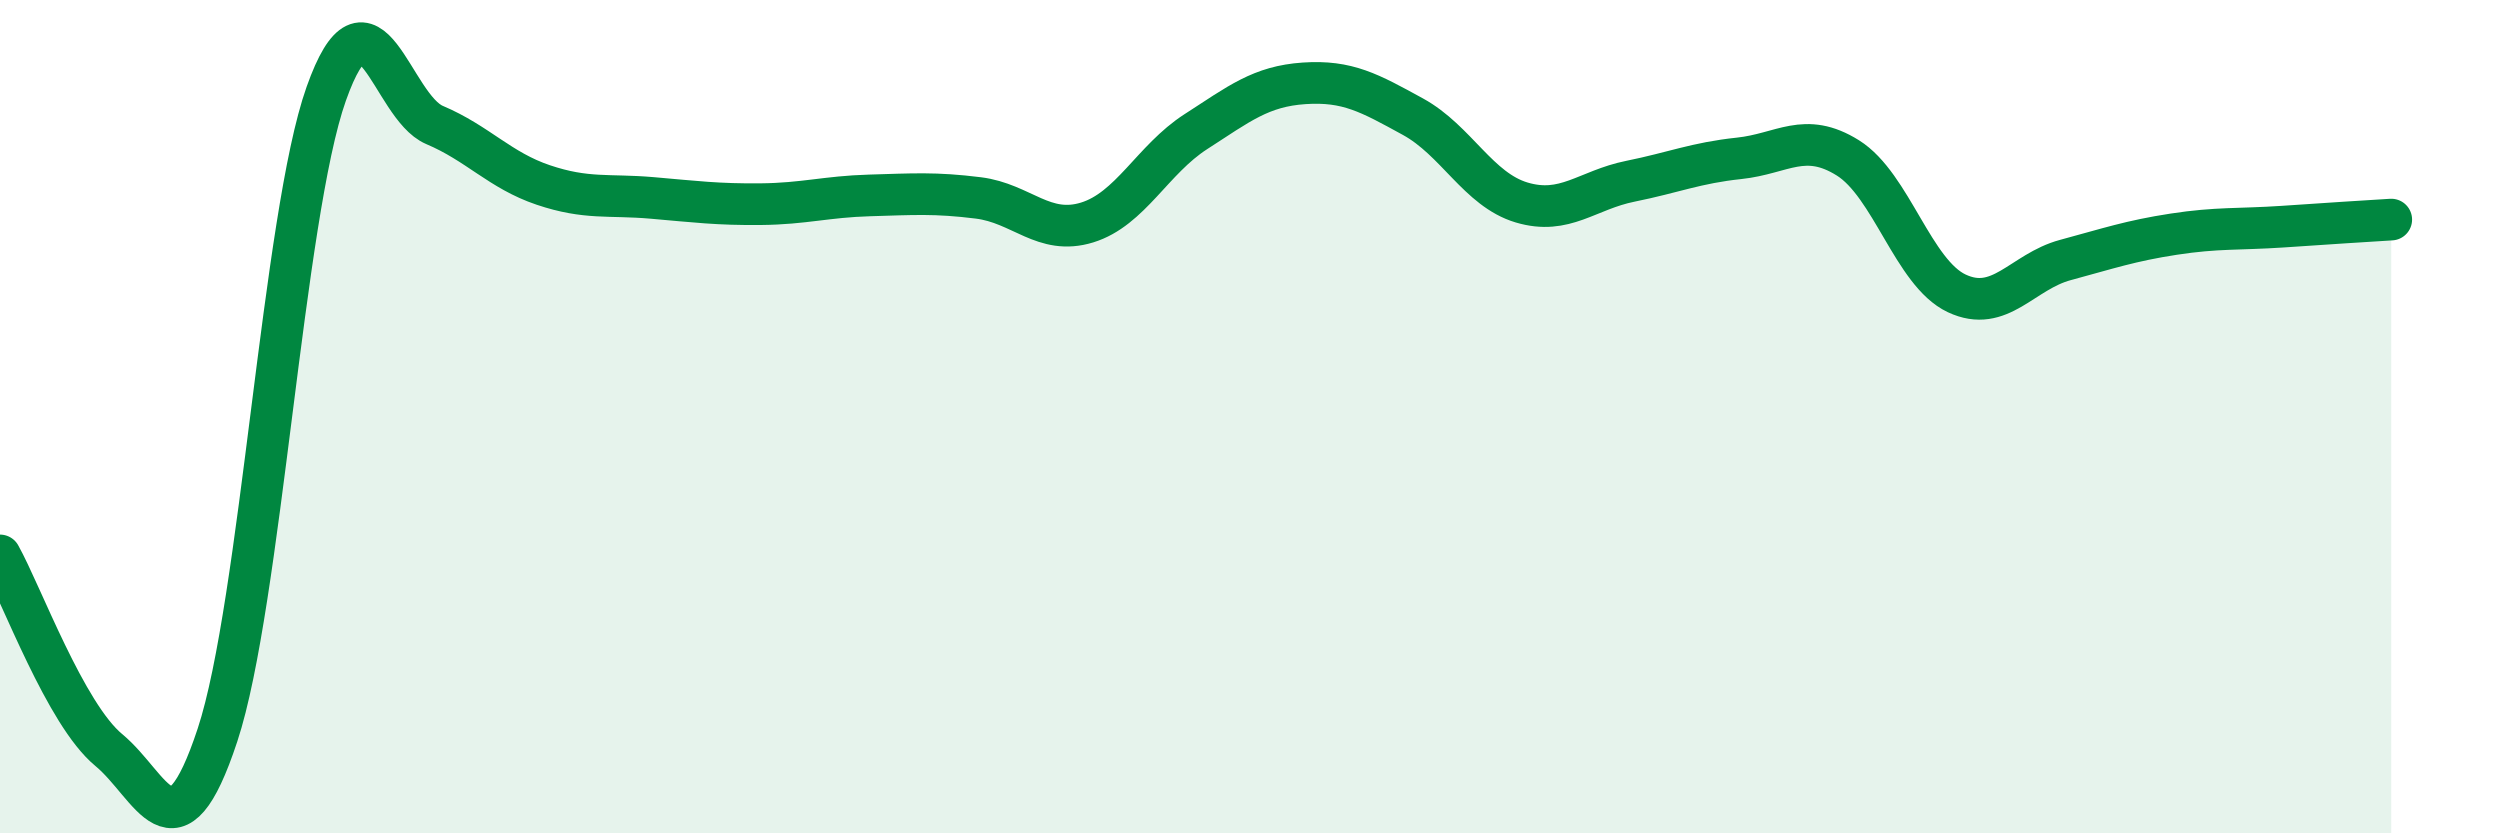
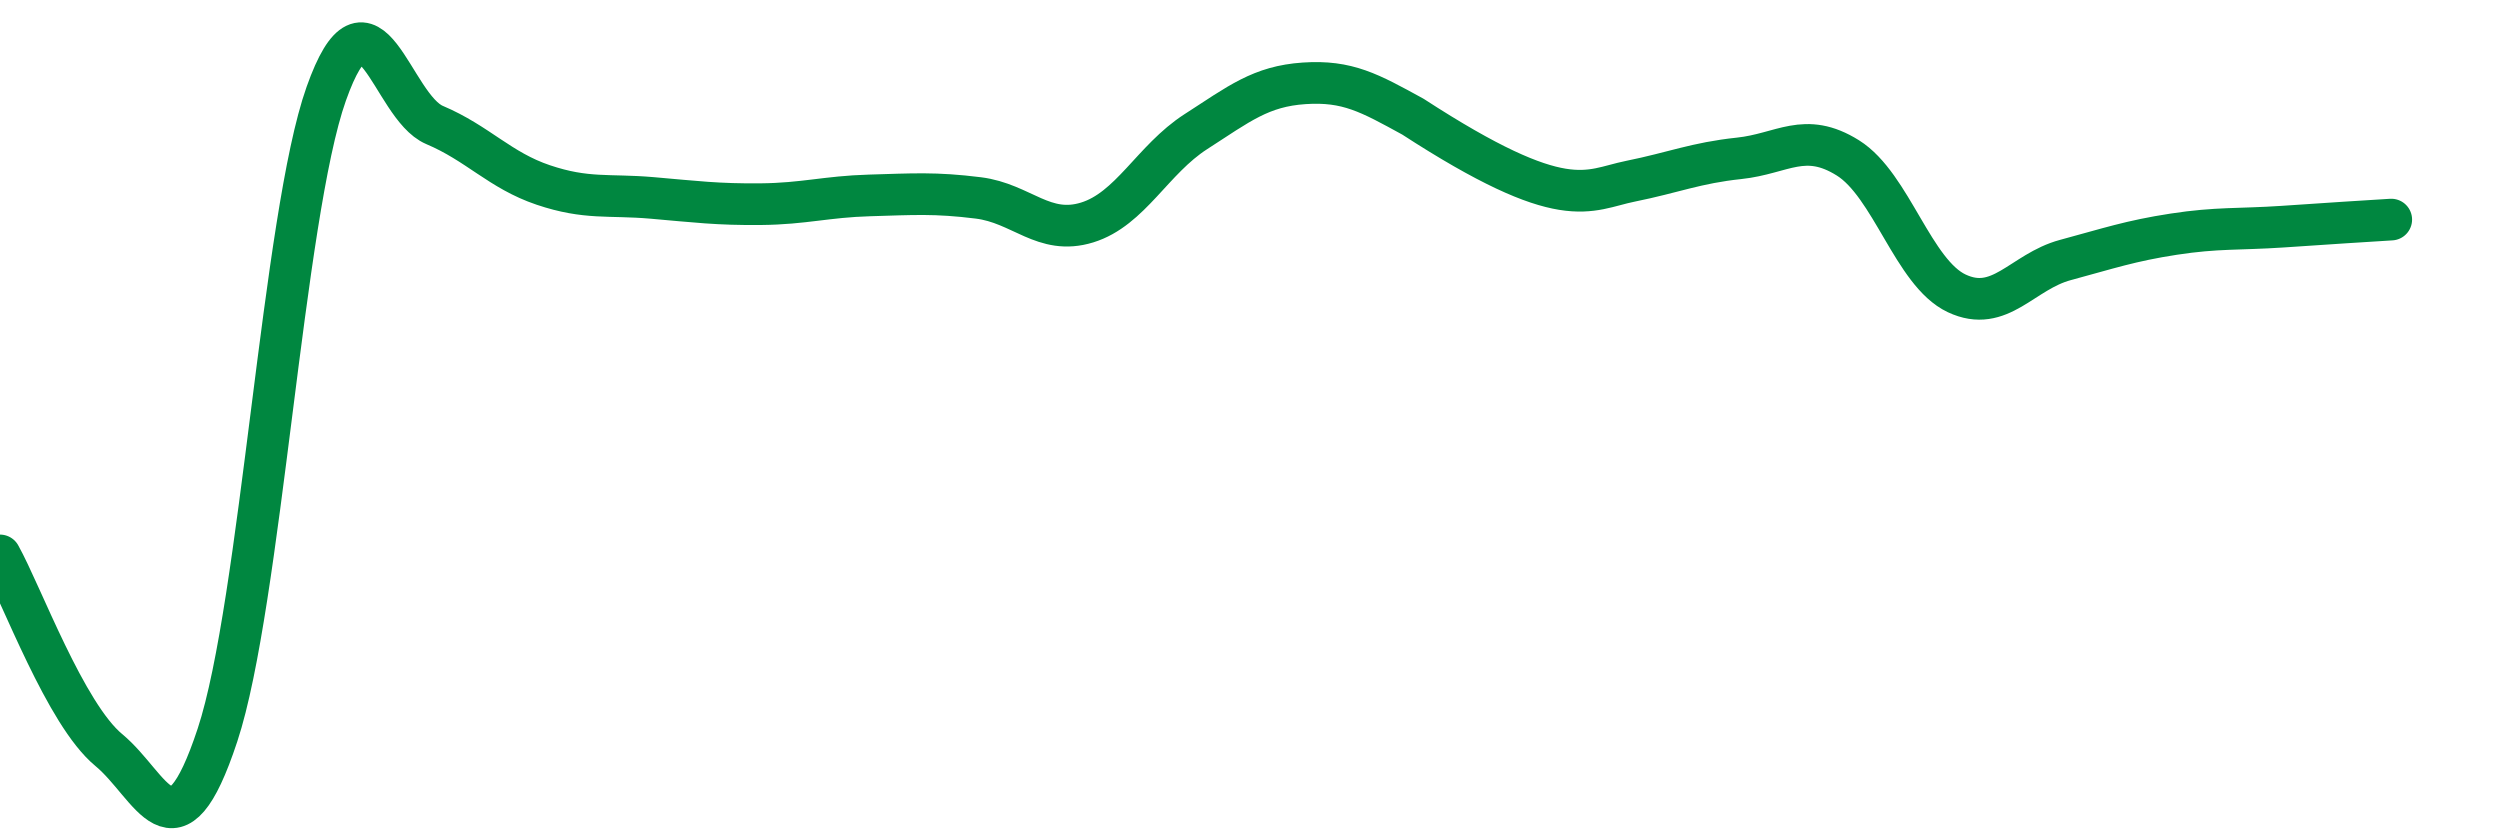
<svg xmlns="http://www.w3.org/2000/svg" width="60" height="20" viewBox="0 0 60 20">
-   <path d="M 0,13.33 C 0.52,14.26 1.57,17.14 2.61,18 C 3.65,18.86 4.18,20.79 5.22,17.64 C 6.26,14.49 6.79,5.18 7.83,2.25 C 8.87,-0.68 9.39,2.56 10.43,3 C 11.47,3.44 12,4.09 13.04,4.44 C 14.08,4.79 14.61,4.66 15.65,4.75 C 16.69,4.84 17.22,4.91 18.26,4.9 C 19.3,4.89 19.83,4.72 20.87,4.69 C 21.91,4.66 22.44,4.62 23.48,4.75 C 24.52,4.88 25.05,5.66 26.09,5.34 C 27.13,5.02 27.66,3.83 28.7,3.16 C 29.74,2.49 30.26,2.07 31.3,2 C 32.34,1.93 32.87,2.23 33.91,2.8 C 34.95,3.37 35.48,4.55 36.52,4.86 C 37.56,5.17 38.09,4.56 39.13,4.35 C 40.17,4.14 40.7,3.91 41.74,3.8 C 42.78,3.69 43.31,3.14 44.35,3.79 C 45.39,4.44 45.92,6.55 46.96,7.04 C 48,7.53 48.53,6.52 49.57,6.24 C 50.61,5.96 51.13,5.78 52.17,5.62 C 53.21,5.46 53.74,5.51 54.78,5.44 C 55.82,5.37 56.87,5.3 57.39,5.27L57.39 20L0 20Z" fill="#008740" opacity="0.1" stroke-linecap="round" stroke-linejoin="round" />
-   <path d="M 0,13.33 C 0.52,14.26 1.57,17.14 2.61,18 C 3.65,18.86 4.18,20.79 5.22,17.64 C 6.26,14.49 6.79,5.18 7.83,2.25 C 8.87,-0.68 9.39,2.56 10.43,3 C 11.47,3.44 12,4.09 13.04,4.44 C 14.08,4.79 14.61,4.66 15.65,4.75 C 16.69,4.84 17.22,4.91 18.26,4.9 C 19.3,4.89 19.83,4.72 20.87,4.69 C 21.91,4.66 22.44,4.62 23.48,4.75 C 24.52,4.88 25.05,5.66 26.09,5.34 C 27.13,5.02 27.66,3.83 28.7,3.16 C 29.74,2.49 30.26,2.07 31.3,2 C 32.34,1.93 32.87,2.23 33.91,2.8 C 34.95,3.37 35.48,4.55 36.52,4.86 C 37.56,5.17 38.09,4.56 39.13,4.35 C 40.17,4.14 40.7,3.91 41.74,3.8 C 42.78,3.69 43.31,3.14 44.35,3.79 C 45.39,4.44 45.92,6.55 46.96,7.04 C 48,7.53 48.53,6.52 49.57,6.24 C 50.61,5.96 51.13,5.78 52.17,5.62 C 53.21,5.46 53.74,5.51 54.78,5.44 C 55.82,5.37 56.87,5.3 57.39,5.27" stroke="#008740" stroke-width="1" fill="none" stroke-linecap="round" stroke-linejoin="round" />
+   <path d="M 0,13.33 C 0.52,14.26 1.57,17.14 2.61,18 C 3.65,18.86 4.18,20.79 5.22,17.64 C 6.26,14.49 6.79,5.18 7.83,2.25 C 8.87,-0.68 9.39,2.56 10.43,3 C 11.47,3.44 12,4.09 13.04,4.44 C 14.08,4.79 14.61,4.66 15.65,4.75 C 16.69,4.84 17.22,4.91 18.26,4.9 C 19.3,4.89 19.83,4.72 20.87,4.69 C 21.91,4.66 22.44,4.62 23.48,4.75 C 24.52,4.88 25.05,5.66 26.09,5.34 C 27.13,5.02 27.66,3.83 28.7,3.16 C 29.74,2.49 30.26,2.07 31.3,2 C 32.34,1.93 32.87,2.23 33.91,2.8 C 37.56,5.17 38.09,4.56 39.13,4.35 C 40.17,4.14 40.7,3.91 41.74,3.8 C 42.78,3.69 43.31,3.14 44.35,3.79 C 45.39,4.44 45.92,6.55 46.96,7.04 C 48,7.53 48.53,6.52 49.57,6.24 C 50.61,5.96 51.13,5.78 52.17,5.62 C 53.21,5.46 53.74,5.51 54.78,5.44 C 55.82,5.37 56.87,5.3 57.39,5.27" stroke="#008740" stroke-width="1" fill="none" stroke-linecap="round" stroke-linejoin="round" />
</svg>